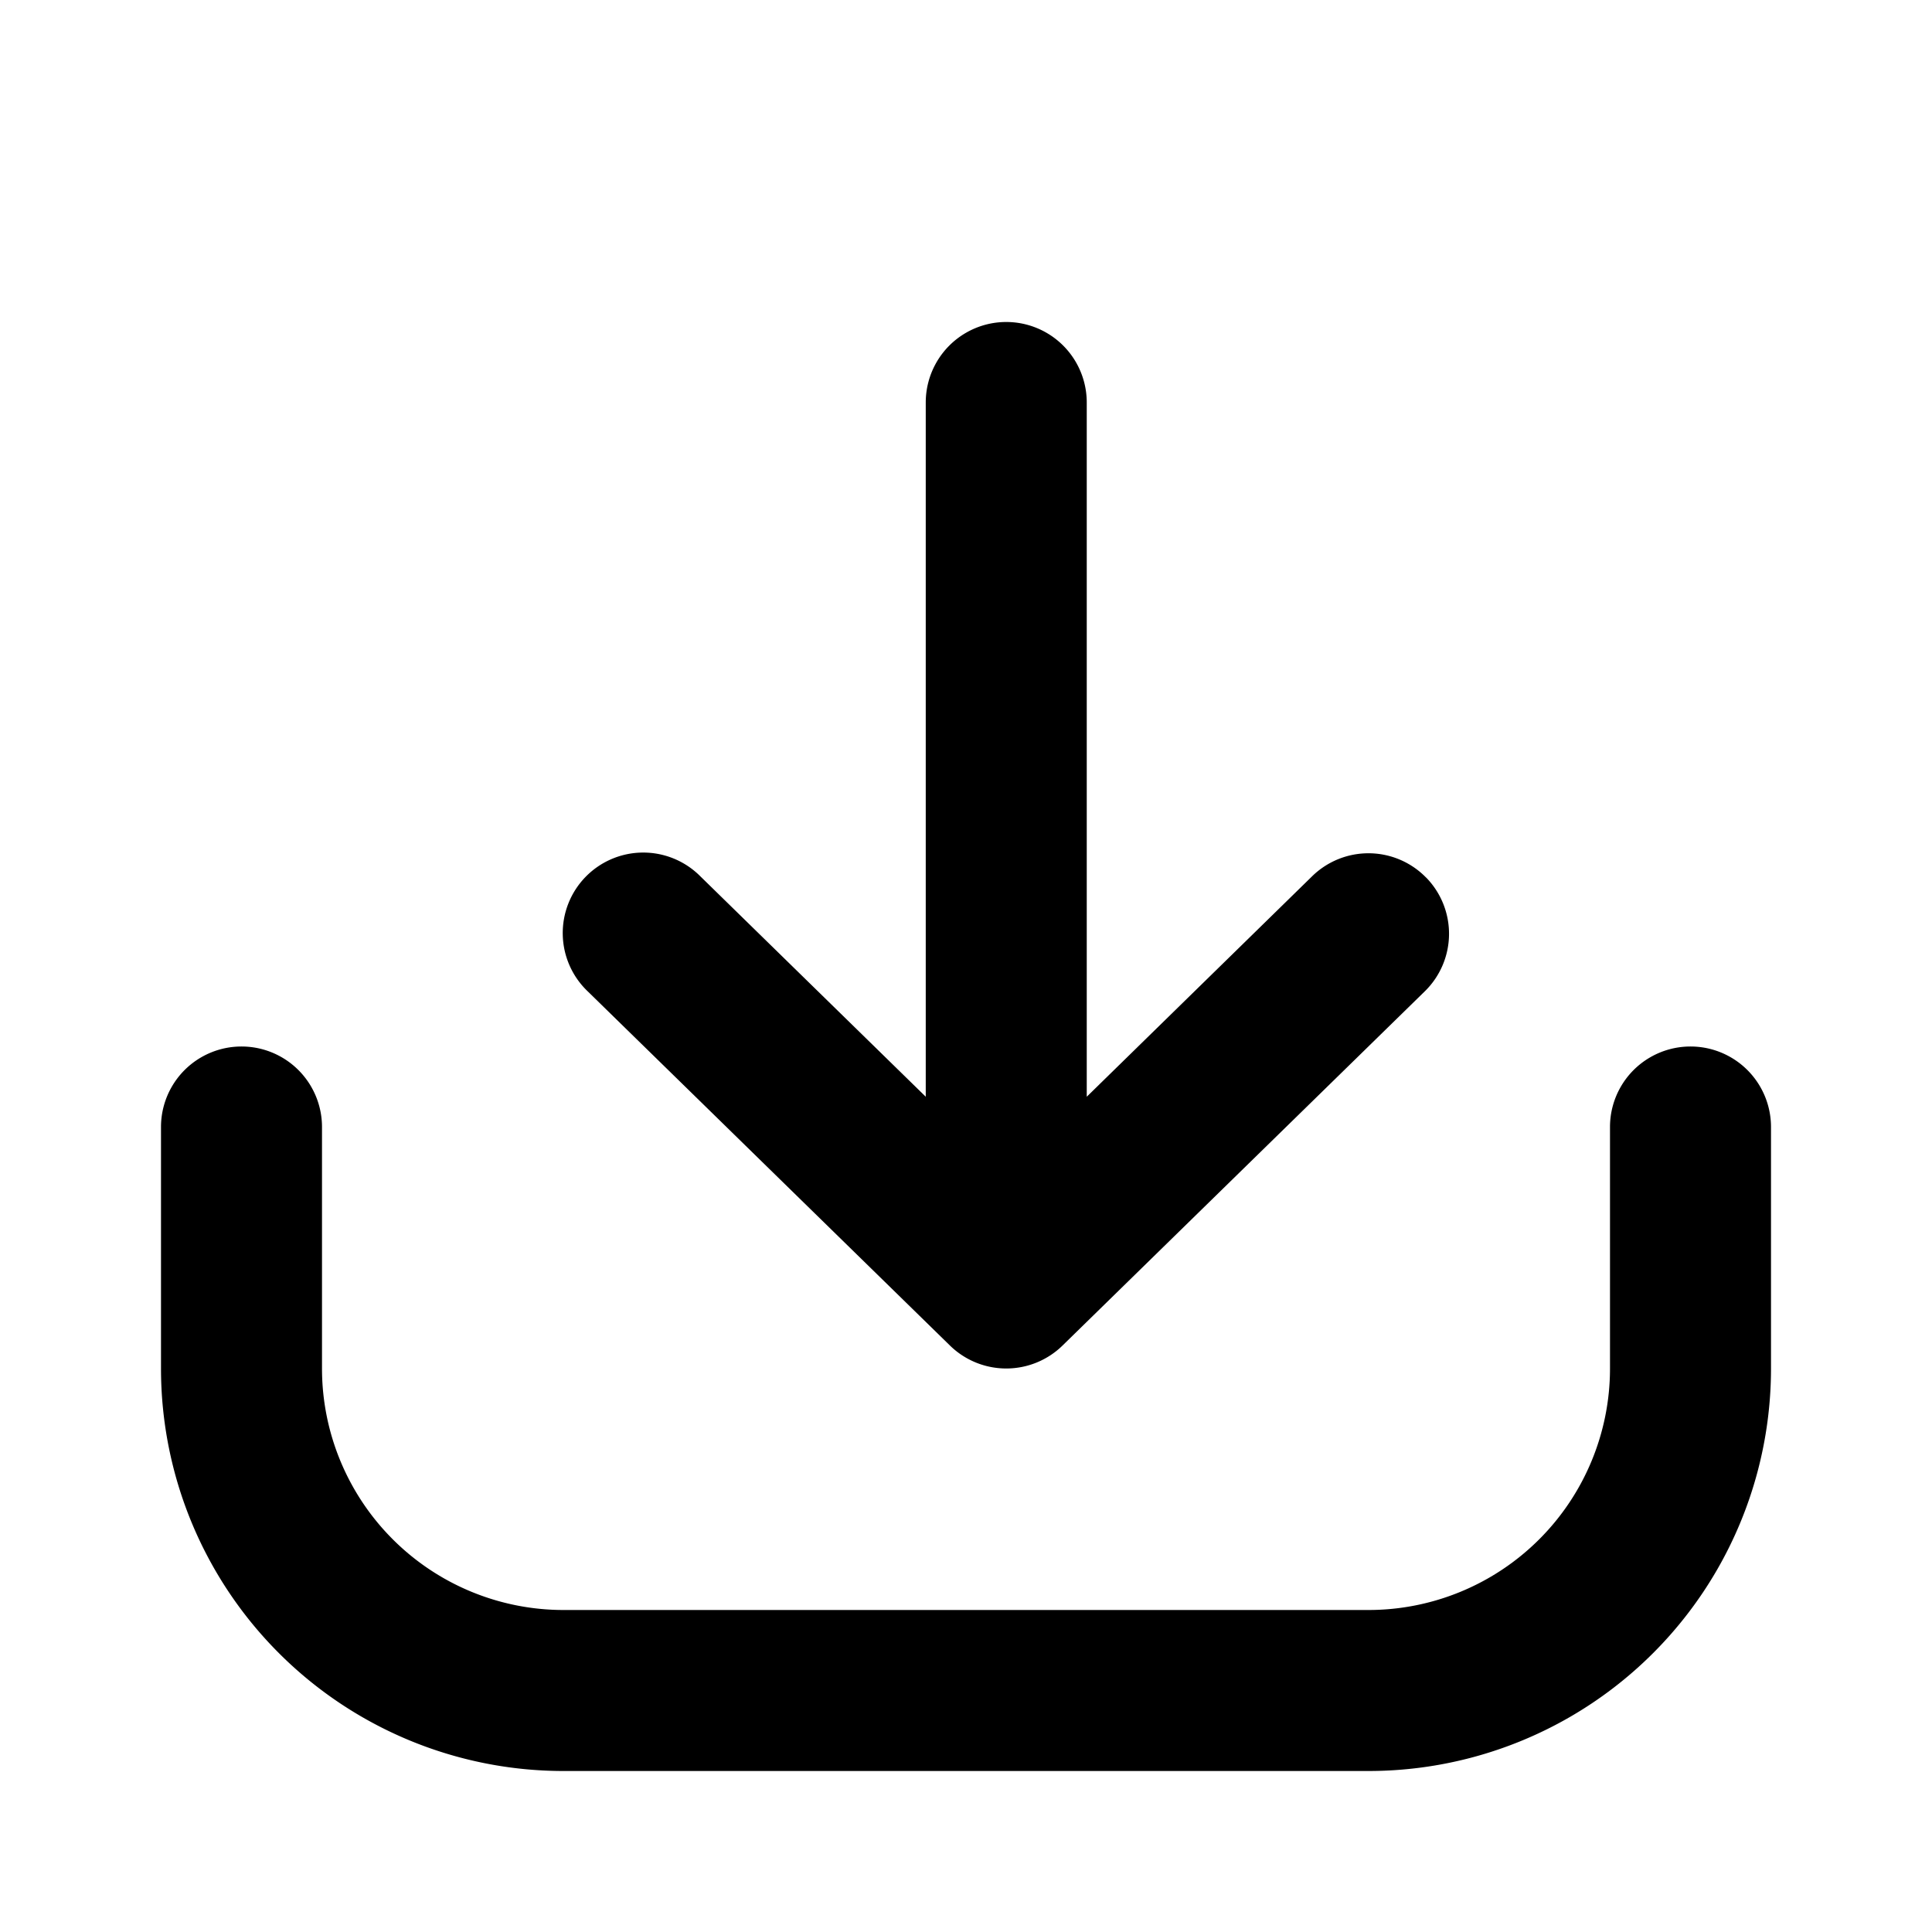
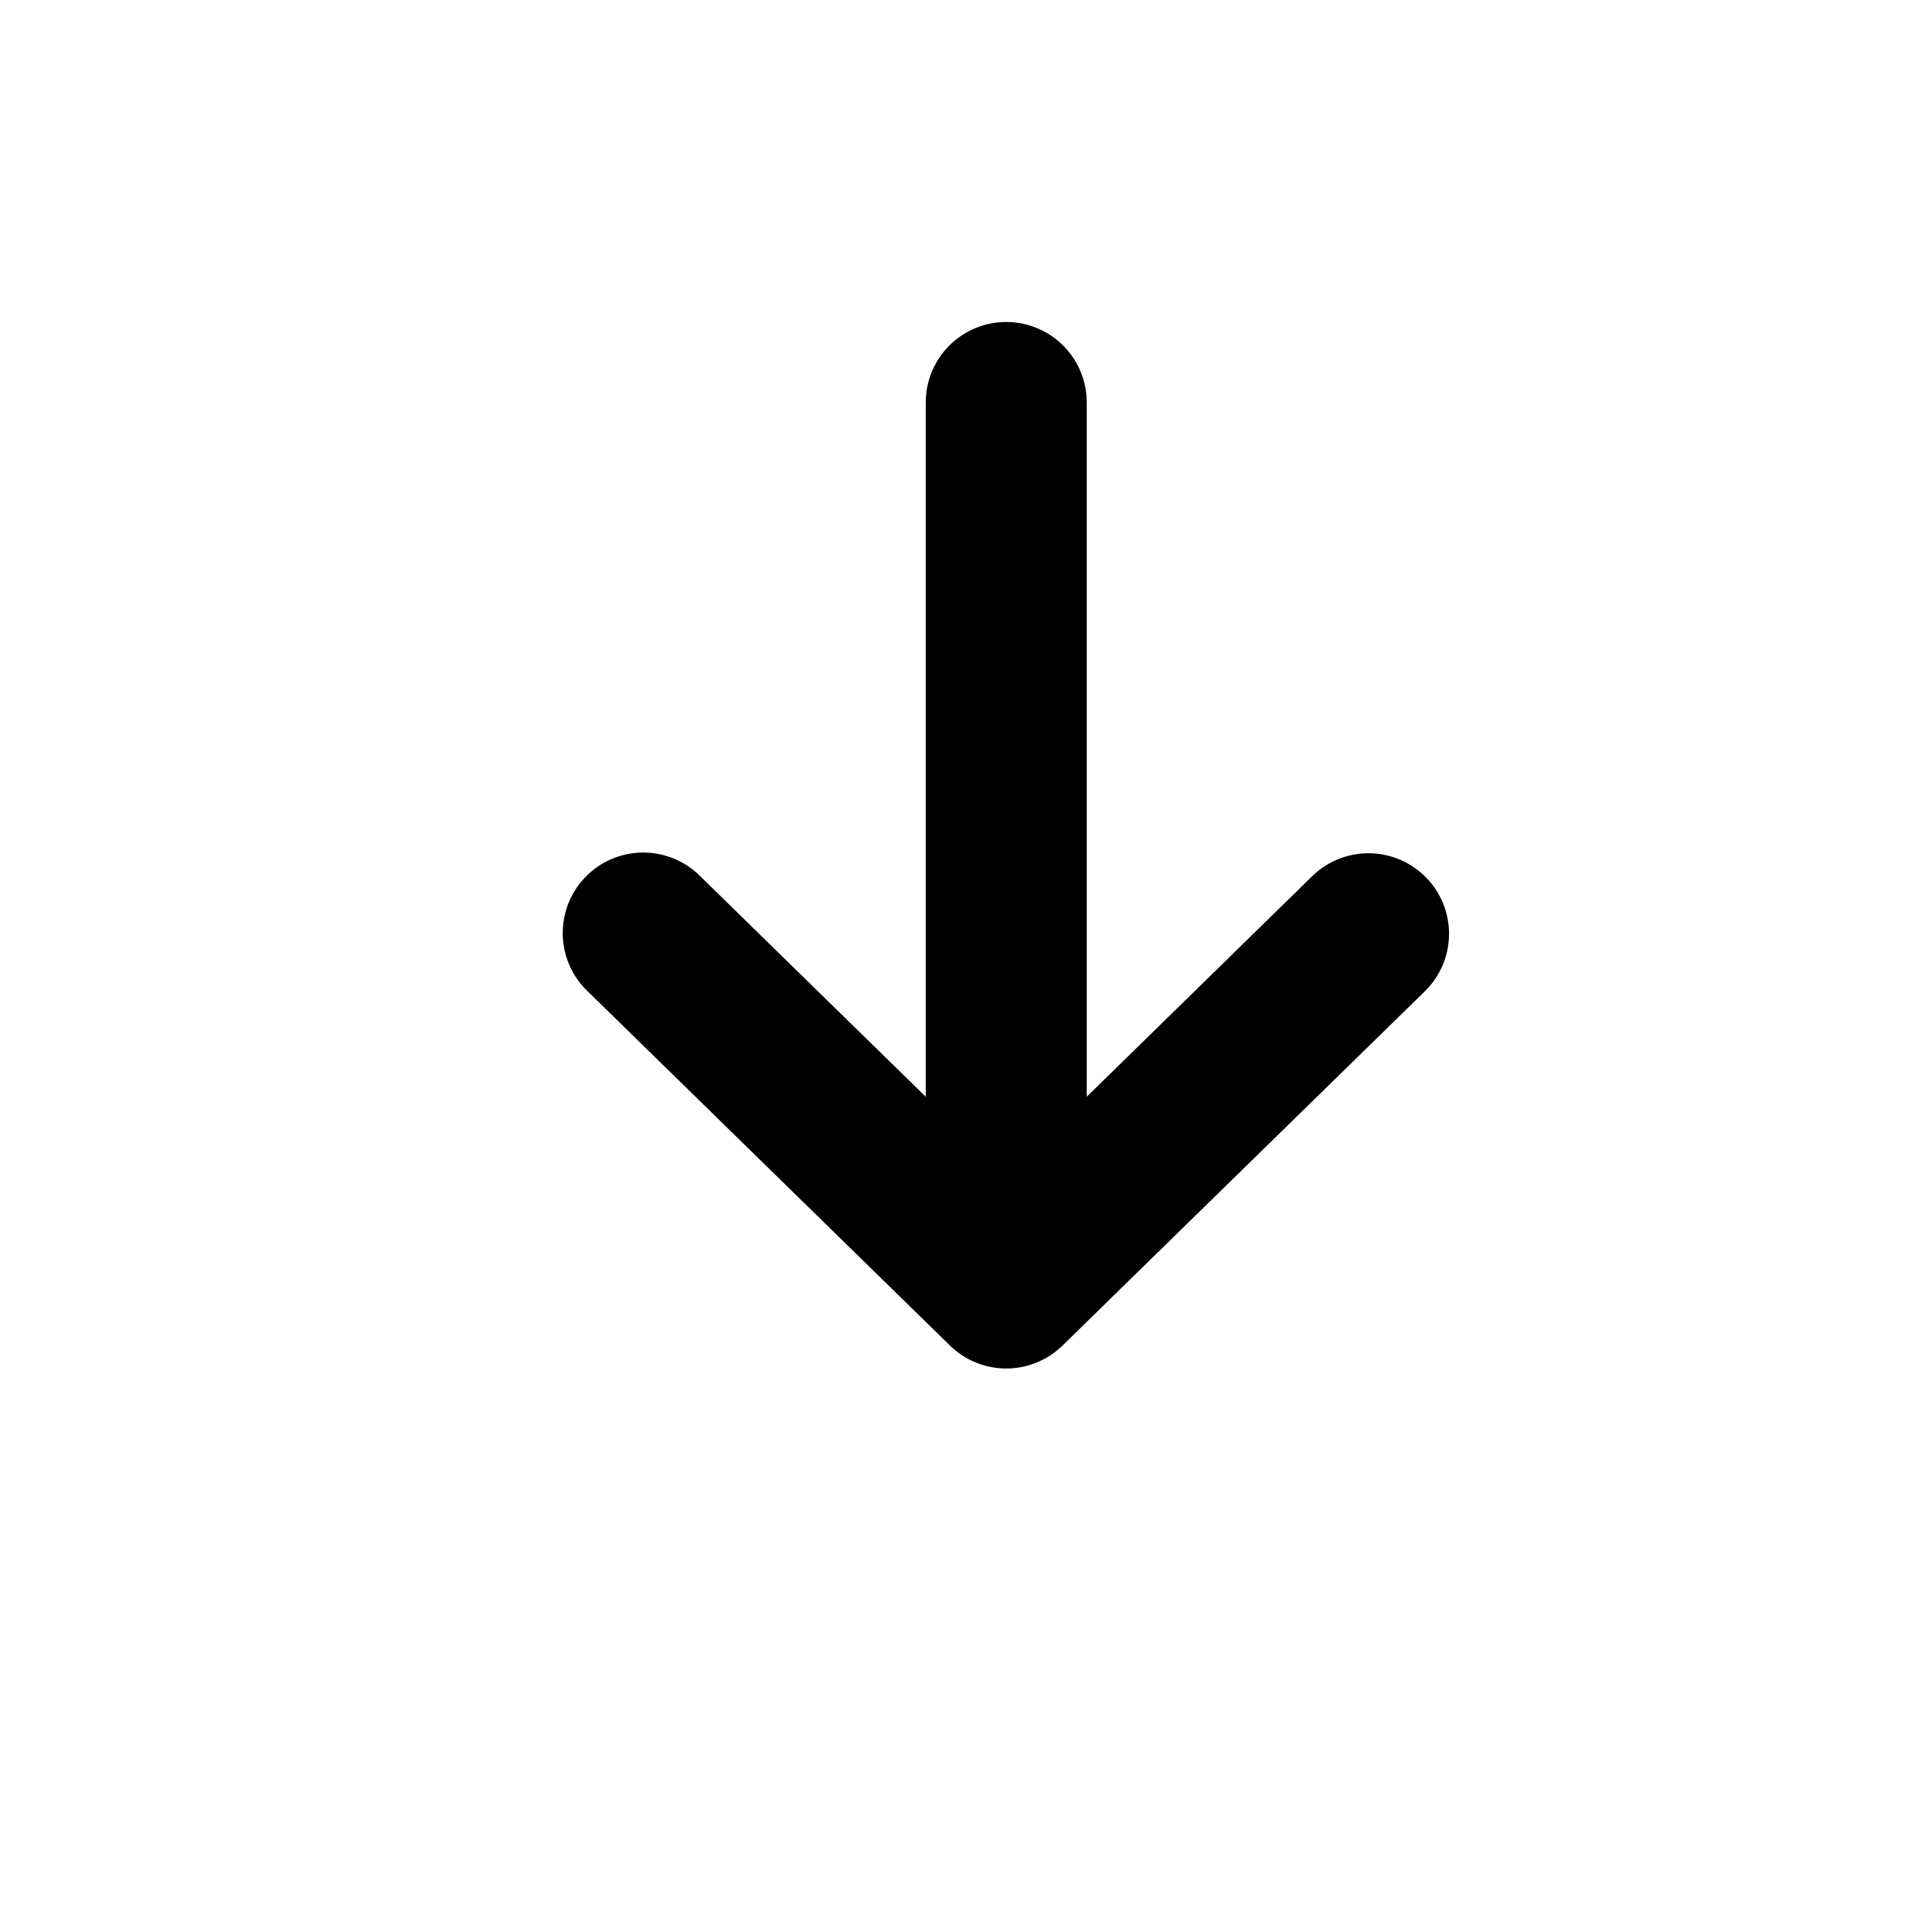
<svg xmlns="http://www.w3.org/2000/svg" width="24" height="24" viewBox="0 0 24 24">
  <g class="download-outline">
    <g class="Vector">
-       <path fill-rule="evenodd" d="M7 22a5 5 0 0 1-5-5v-3a1 1 0 1 1 2 0v3a3 3 0 0 0 3 3h10a3 3 0 0 0 3-3v-3a1 1 0 1 1 2 0v3a5 5 0 0 1-5 5H7Z" clip-rule="evenodd" />
      <path fill-rule="evenodd" d="M17.715 10.9a1 1 0 0 1-.016 1.415l-4.5 4.4a1 1 0 0 1-1.398 0l-4.5-4.4a1 1 0 1 1 1.398-1.43l2.801 2.739V5a1 1 0 1 1 2 0v8.624l2.8-2.739a1 1 0 0 1 1.415.016Z" clip-rule="evenodd" />
    </g>
  </g>
</svg>